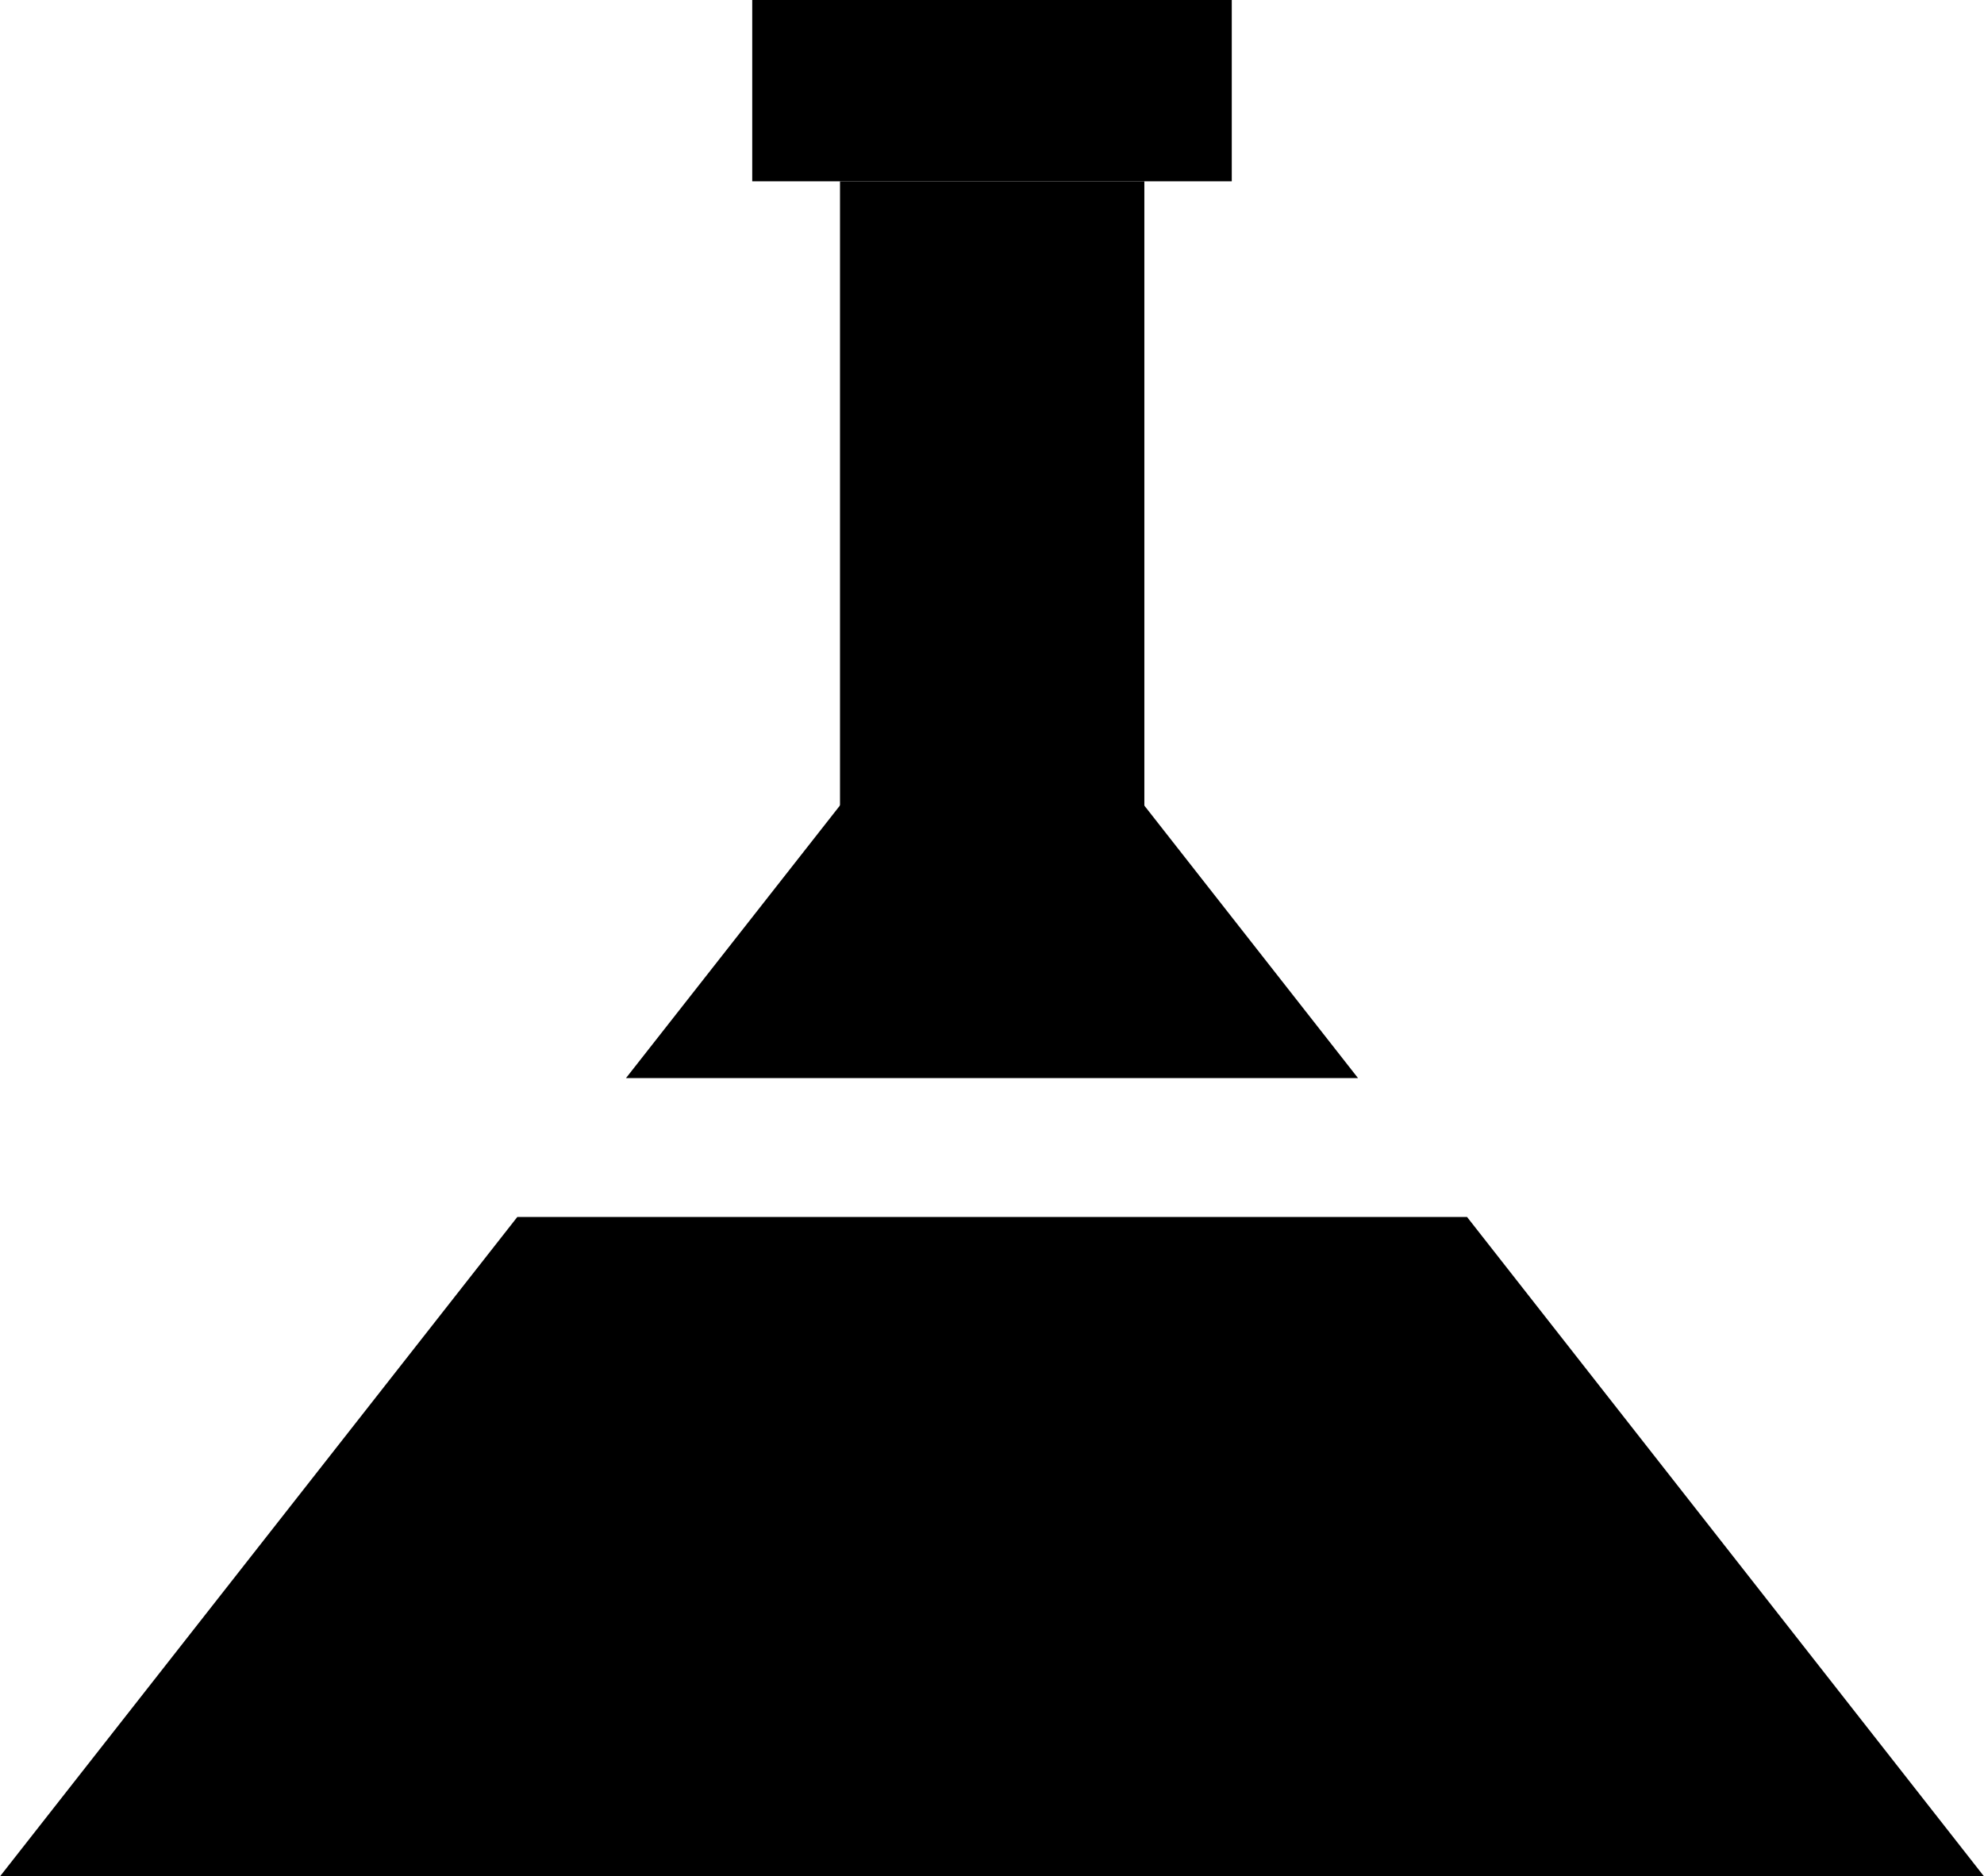
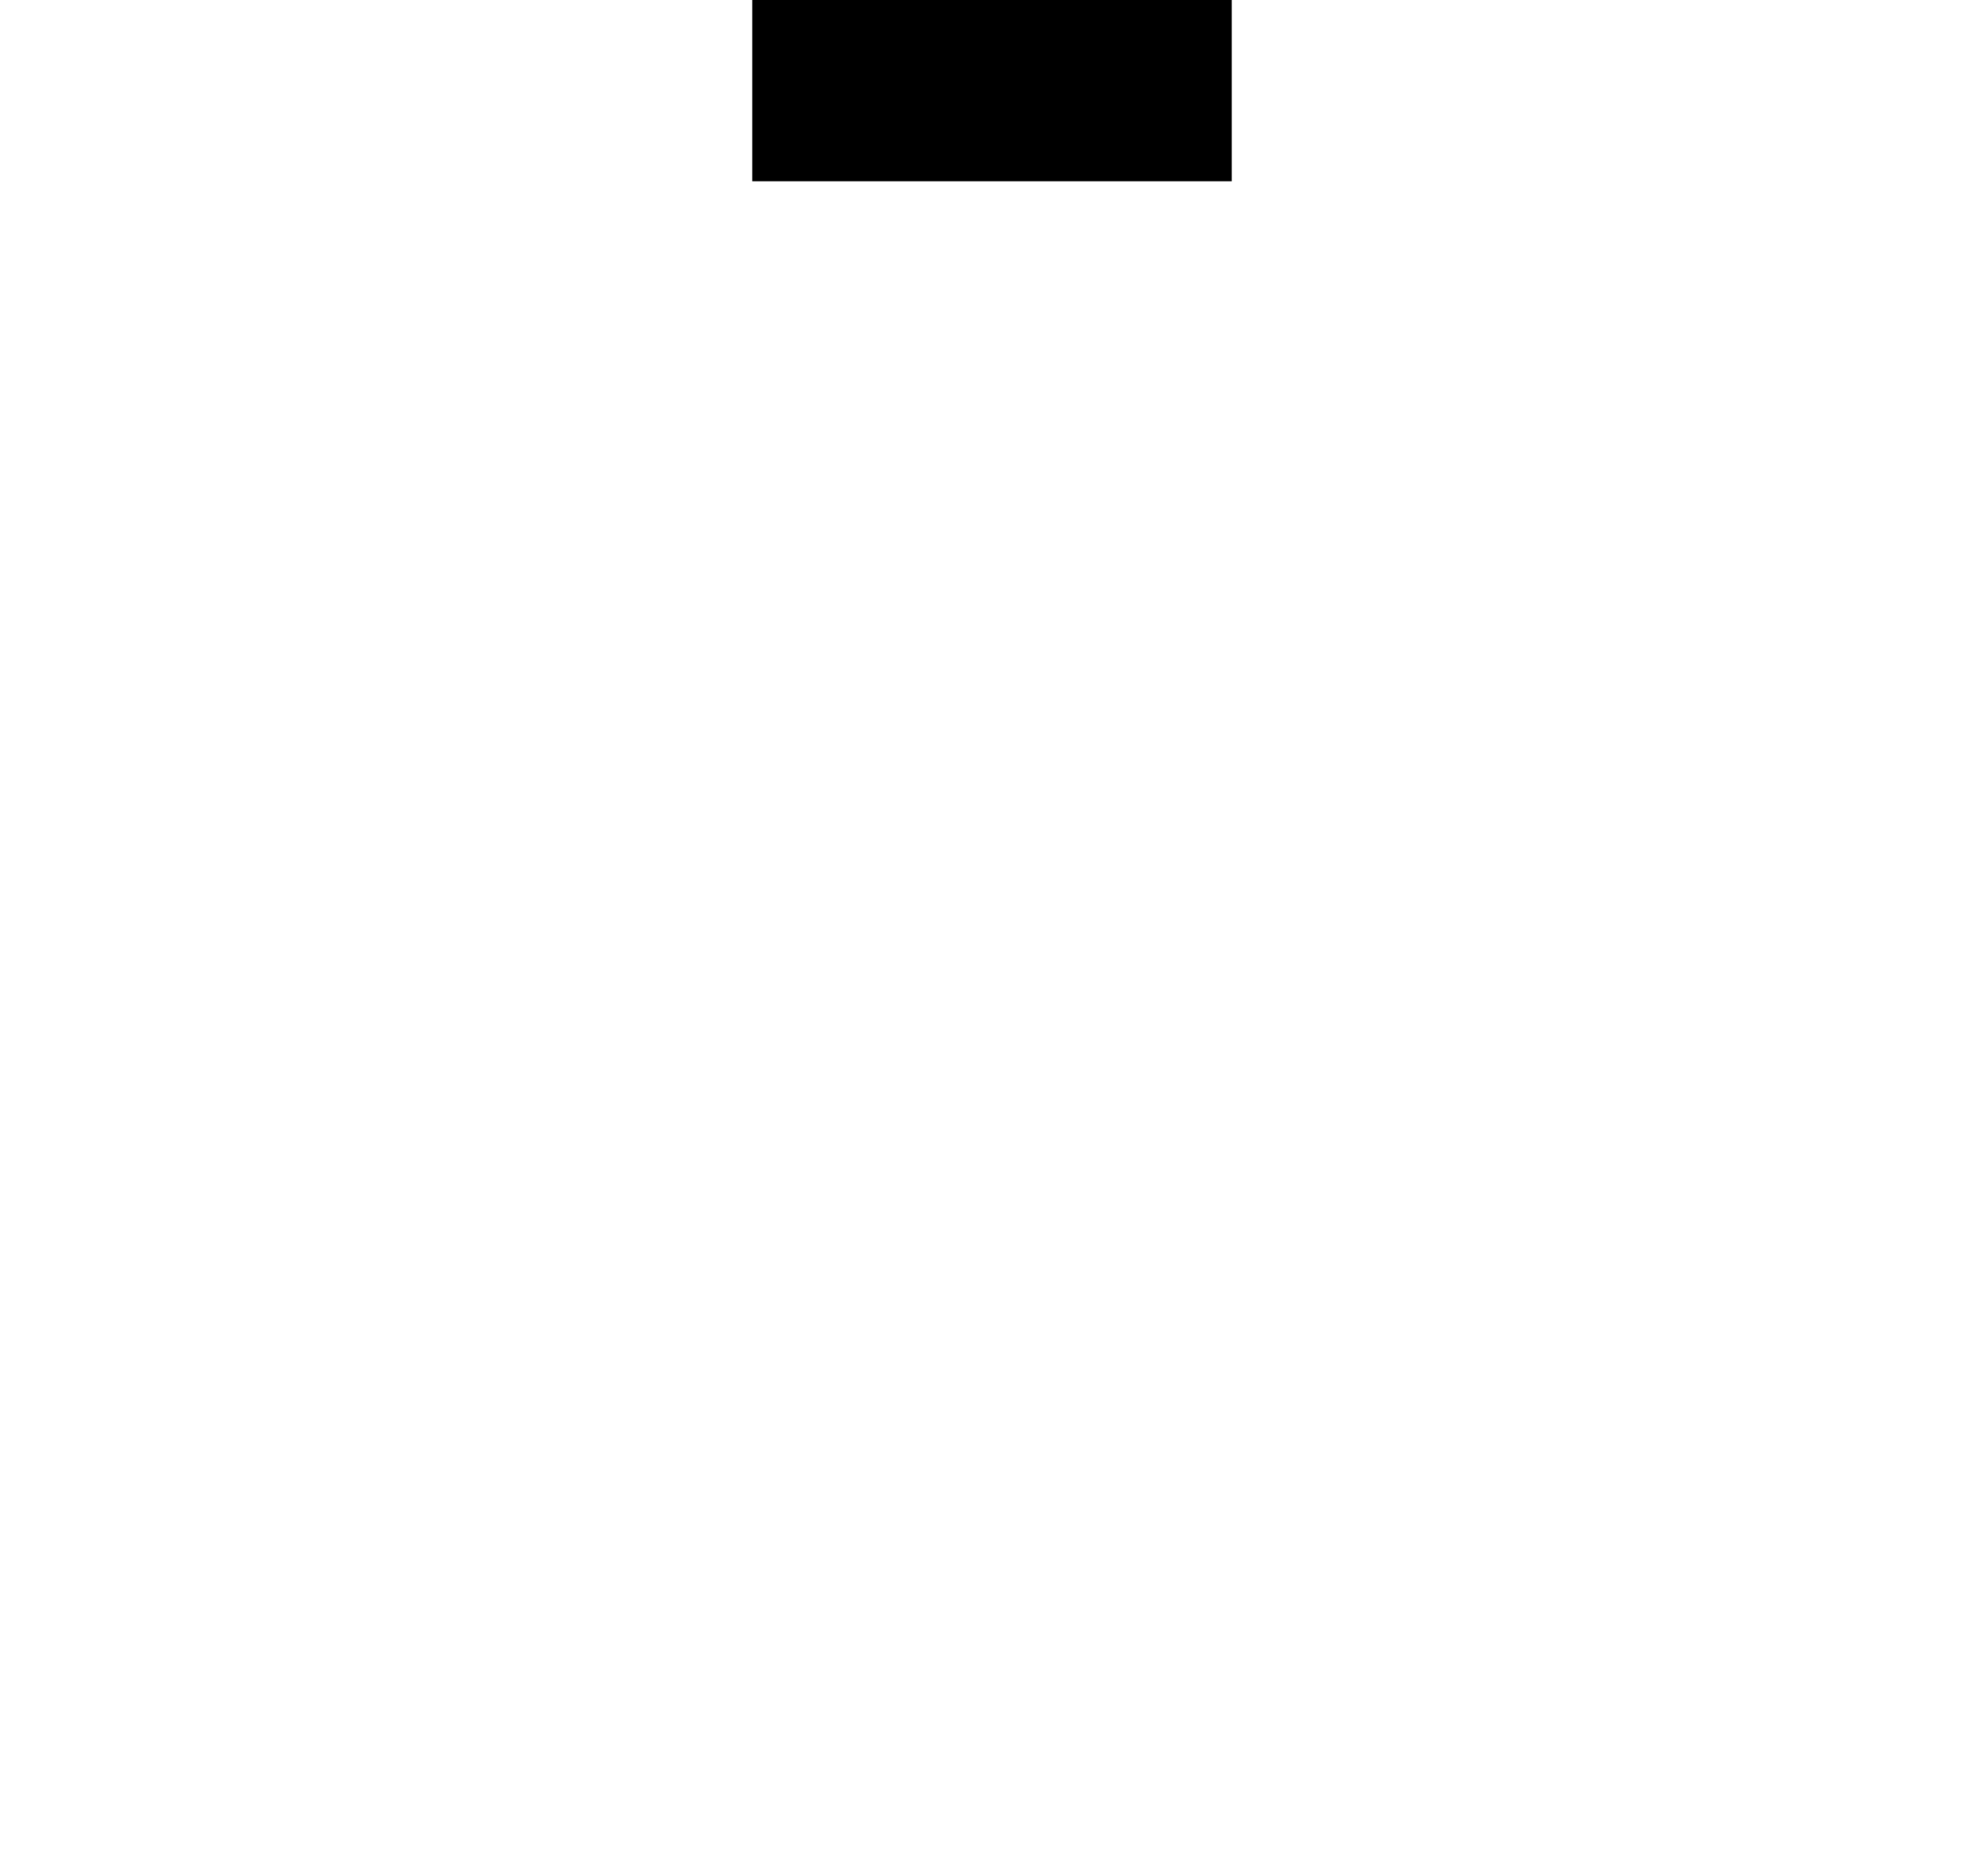
<svg xmlns="http://www.w3.org/2000/svg" viewBox="0 0 55.15 52.16">
  <g id="Layer_2" data-name="Layer 2">
    <g id="Layer_1-2" data-name="Layer 1">
-       <rect x="23.35" y="5.04" width="8.46" height="23.15" />
      <rect x="20.91" width="13.33" height="5.04" />
-       <polygon points="37.75 29.97 27.58 17 17.4 29.97 37.75 29.97" />
-       <polygon points="40.78 33.83 14.38 33.83 0 52.16 55.15 52.16 40.78 33.83" />
    </g>
  </g>
</svg>